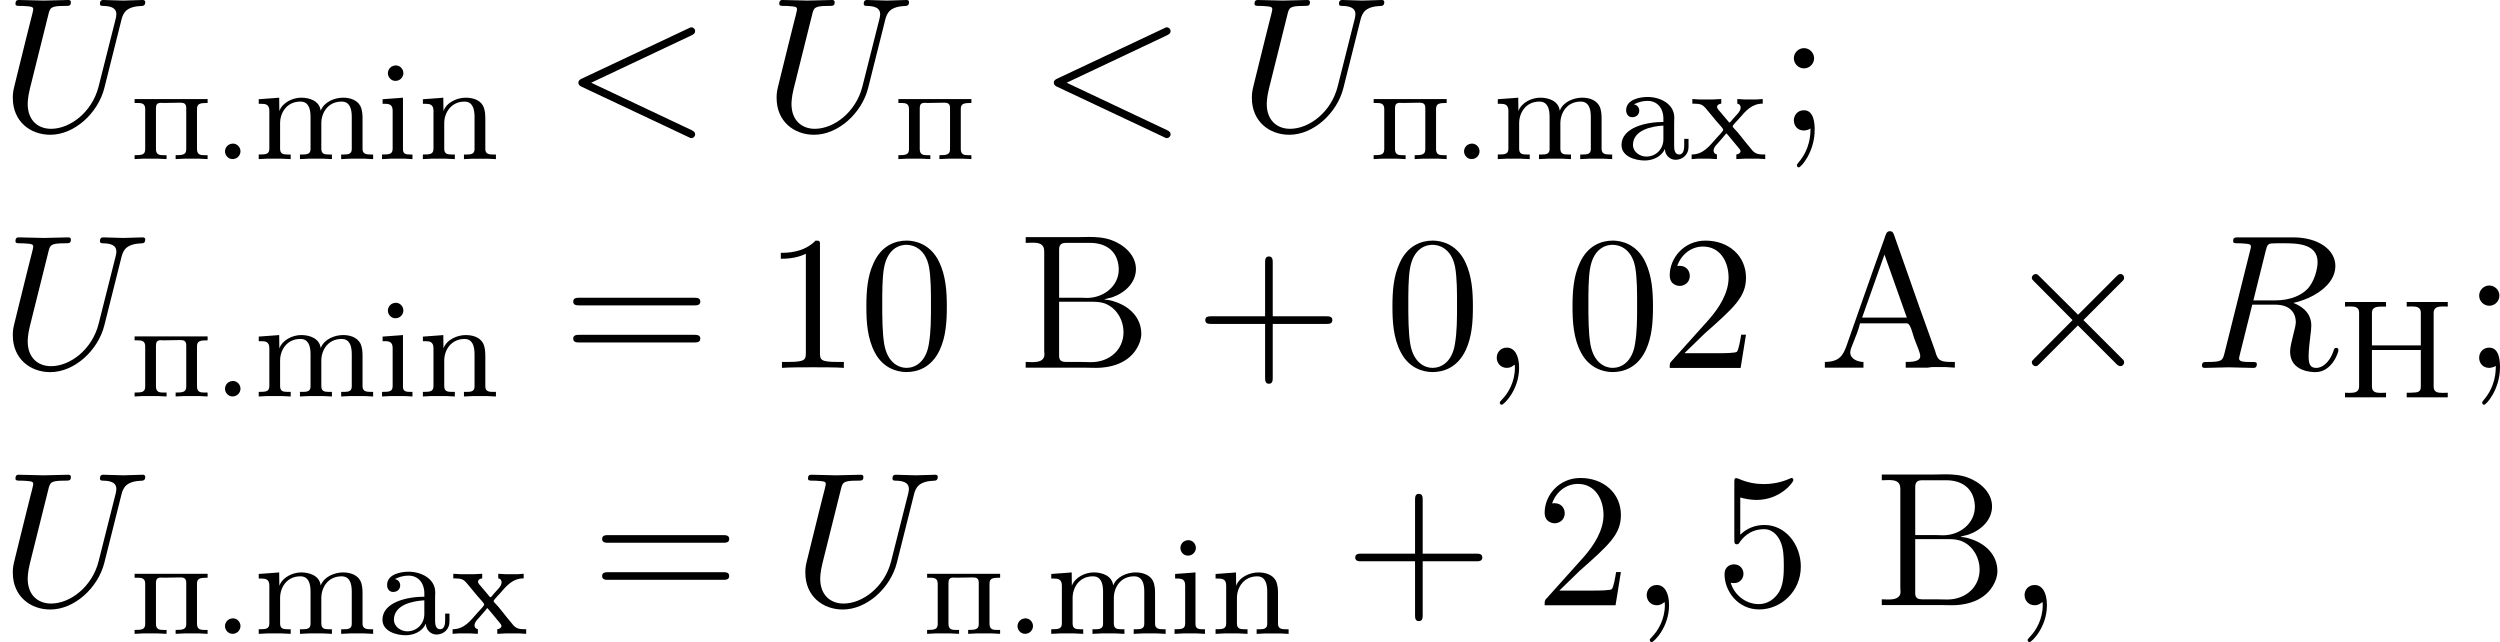
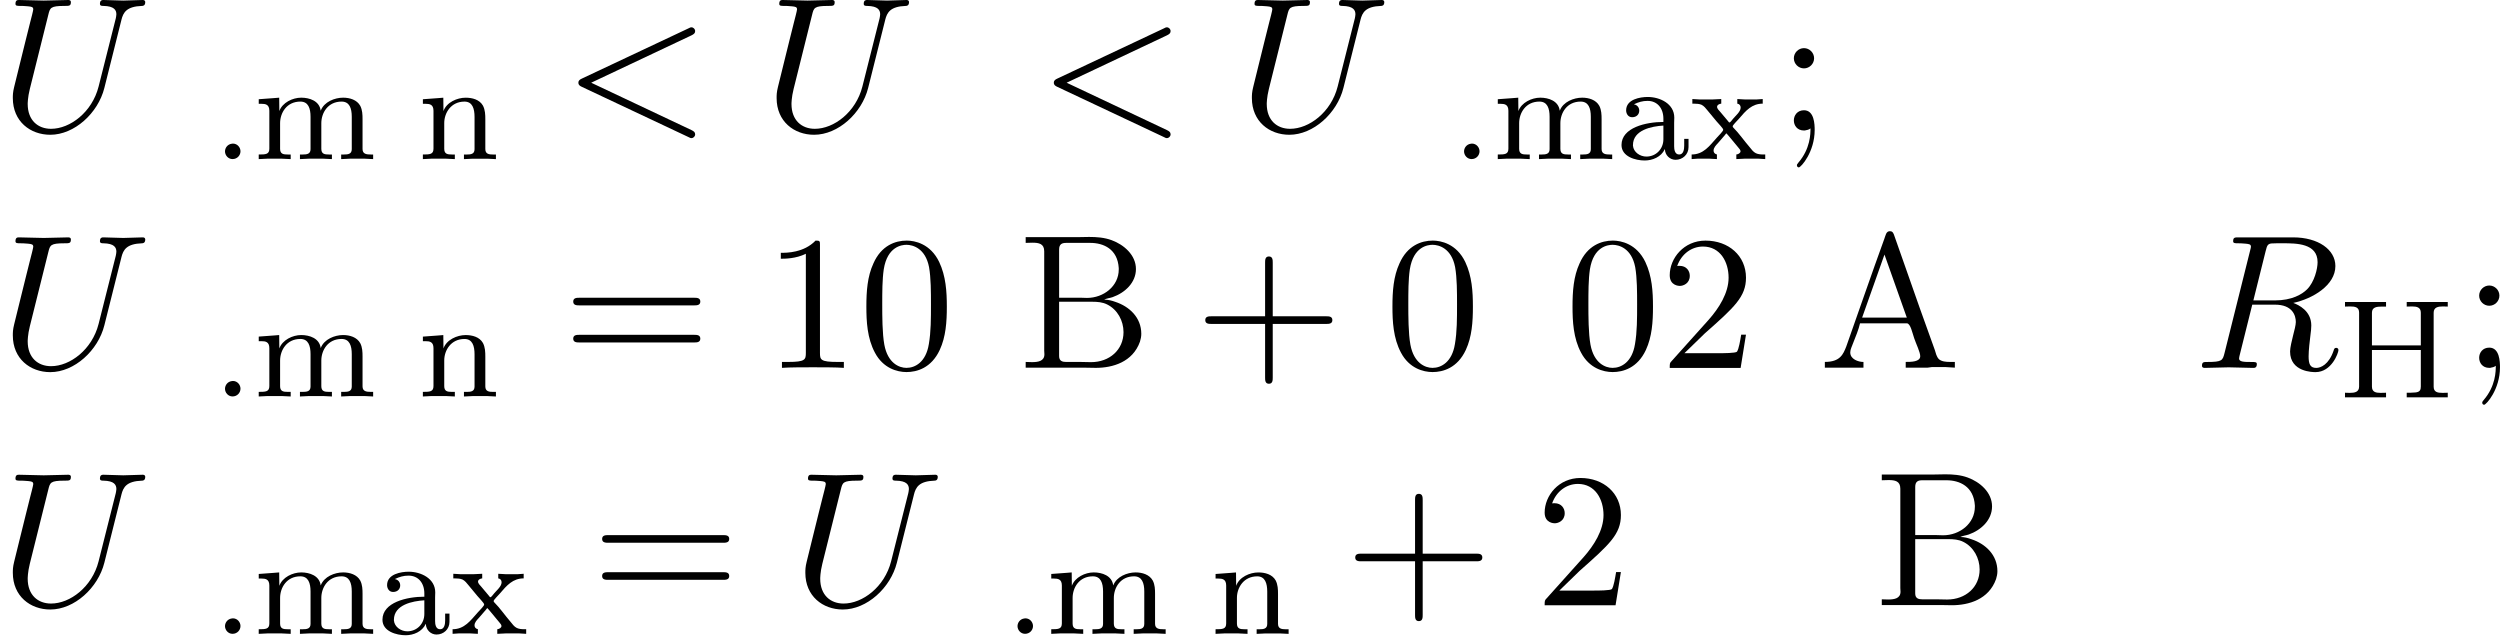
<svg xmlns="http://www.w3.org/2000/svg" xmlns:xlink="http://www.w3.org/1999/xlink" height="45.99pt" version="1.1" viewBox="1872.02 1483.22 142.708 36.655" width="179.054pt">
  <defs>
    <path d="m1.116 -0.885c-0.239 0.032 -0.383 0.239 -0.383 0.438c0 0.215 0.175 0.438 0.43 0.438c0.271 0 0.454 -0.215 0.454 -0.446c0 -0.215 -0.175 -0.438 -0.43 -0.438c-0.024 0 -0.048 0.008 -0.072 0.008z" id="g0-46" />
    <path d="m1.068 -3.132v-0.008c0.255 -0.12 0.478 -0.191 0.773 -0.191c0.542 0 0.901 0.406 0.901 1.02v0.183c-0.988 0 -2.391 0.319 -2.391 1.315c0 0.669 0.805 0.885 1.323 0.885c0.446 0 0.94 -0.199 1.148 -0.646h0.008c0 0.335 0.279 0.606 0.606 0.606c0.406 0 0.741 -0.303 0.741 -0.725v-0.47h-0.247v0.391c0 0.207 -0.04 0.502 -0.287 0.502c-0.255 0 -0.287 -0.295 -0.287 -0.47v-1.339c0 -0.096 0.008 -0.199 0.008 -0.295c0 -0.797 -0.821 -1.18 -1.514 -1.18c-0.43 0 -1.235 0.128 -1.235 0.765c0 0.175 0.104 0.391 0.343 0.391c0.255 0 0.406 -0.167 0.406 -0.375c0 -0.159 -0.096 -0.319 -0.295 -0.359zm1.674 1.211v0.781c0 0.558 -0.422 0.988 -0.972 0.988c-0.359 0 -0.733 -0.247 -0.765 -0.622v-0.032c0 -0.869 1.076 -1.076 1.737 -1.116z" id="g0-97" />
-     <path d="m0.359 -3.427v0.263h0.128c0.255 0 0.446 0.048 0.446 0.391v2.168c0 0.327 -0.207 0.335 -0.606 0.335v0.263l0.486 -0.024h0.805l0.446 0.024v-0.263h-0.112c-0.231 0 -0.43 -0.016 -0.43 -0.287v-2.957l-0.295 0.024l-0.869 0.064zm0.685 -1.921c-0.239 0.032 -0.383 0.239 -0.383 0.438c0 0.215 0.175 0.438 0.43 0.438c0.271 0 0.454 -0.215 0.454 -0.446c0 -0.215 -0.175 -0.438 -0.43 -0.438c-0.024 0 -0.048 0.008 -0.072 0.008z" id="g0-105" />
    <path d="m0.319 -3.427v0.263h0.151c0.231 0 0.454 0.032 0.454 0.399v2.16c0 0.327 -0.207 0.335 -0.606 0.335v0.263l0.486 -0.024h0.837l0.502 0.024v-0.263h-0.167c-0.247 0 -0.438 -0.024 -0.438 -0.327v-1.459c0 -0.59 0.375 -1.235 1.156 -1.235c0.454 0 0.582 0.383 0.582 0.869v1.849c0 0.279 -0.215 0.303 -0.446 0.303h-0.159v0.263l0.502 -0.024h0.837l0.486 0.024v-0.263h-0.167c-0.247 0 -0.438 -0.024 -0.438 -0.327v-1.459c0 -0.59 0.375 -1.235 1.156 -1.235c0.454 0 0.582 0.383 0.582 0.869v1.849c0 0.279 -0.215 0.303 -0.446 0.303h-0.159v0.263l0.502 -0.024h0.837l0.486 0.024v-0.263h-0.135c-0.239 0 -0.47 -0.024 -0.47 -0.311v-1.706c0 -0.255 -0.008 -0.518 -0.128 -0.757c-0.191 -0.351 -0.606 -0.47 -0.98 -0.47c-0.486 0 -1.084 0.239 -1.275 0.733h-0.008c-0.072 -0.55 -0.638 -0.733 -1.108 -0.733c-0.494 0 -1.076 0.279 -1.251 0.765l-0.008 -0.765l-0.295 0.024l-0.869 0.064z" id="g0-109" />
    <path d="m0.319 -3.427v0.263h0.151c0.231 0 0.454 0.032 0.454 0.399v2.16c0 0.327 -0.207 0.335 -0.606 0.335v0.263l0.486 -0.024h0.837l0.502 0.024v-0.263h-0.167c-0.247 0 -0.438 -0.024 -0.438 -0.327v-1.466c0 -0.59 0.391 -1.227 1.156 -1.227c0.454 0 0.574 0.399 0.574 0.877v1.841c0 0.279 -0.215 0.303 -0.446 0.303h-0.159v0.263l0.502 -0.024h0.837l0.486 0.024v-0.263h-0.159c-0.231 0 -0.446 -0.024 -0.446 -0.311v-1.698c0 -0.263 -0.008 -0.534 -0.135 -0.781c-0.199 -0.351 -0.614 -0.454 -0.988 -0.454c-0.486 0 -1.092 0.263 -1.267 0.765l-0.008 -0.765l-0.295 0.024l-0.869 0.064z" id="g0-110" />
    <path d="m0.175 -3.435v0.263h0.096c0.143 0 0.303 0.008 0.43 0.064c0.143 0.072 0.247 0.207 0.343 0.327l0.502 0.606c0.12 0.151 0.391 0.406 0.391 0.494c0 0.08 -0.247 0.319 -0.375 0.462c-0.406 0.454 -0.749 0.948 -1.427 0.948v0.263l0.351 -0.024h0.654l0.438 0.024v-0.263c-0.135 -0.032 -0.191 -0.12 -0.191 -0.223c0 -0.167 0.143 -0.311 0.247 -0.422c0.104 -0.12 0.199 -0.231 0.303 -0.351c0.056 -0.072 0.128 -0.135 0.175 -0.215c0.072 0.064 0.128 0.143 0.191 0.215l0.502 0.606c0.048 0.064 0.12 0.128 0.12 0.207c0 0.104 -0.135 0.175 -0.239 0.183v0.263l0.486 -0.024h0.765l0.399 0.024v-0.263h-0.088c-0.151 0 -0.311 -0.008 -0.446 -0.072c-0.151 -0.072 -0.255 -0.223 -0.359 -0.351c-0.319 -0.367 -0.598 -0.781 -0.94 -1.124c-0.008 -0.016 -0.024 -0.032 -0.024 -0.056v-0.008c0 -0.064 0.231 -0.287 0.343 -0.414c0.414 -0.486 0.757 -0.877 1.371 -0.877v-0.263l-0.351 0.024h-0.662l-0.438 -0.024v0.263c0.128 0.016 0.191 0.112 0.191 0.223c0 0.239 -0.295 0.47 -0.43 0.638c-0.064 0.072 -0.159 0.215 -0.207 0.215c-0.032 0 -0.056 -0.04 -0.072 -0.064l-0.462 -0.55c-0.064 -0.072 -0.175 -0.175 -0.175 -0.279c0 -0.112 0.135 -0.175 0.239 -0.183v-0.263l-0.494 0.024h-0.749l-0.406 -0.024z" id="g0-120" />
    <path d="m0.351 -5.452v0.263c0.096 0 0.199 -0.008 0.295 -0.008c0.279 0 0.51 0.04 0.51 0.351v4.224c0 0.319 -0.263 0.359 -0.534 0.359c-0.096 0 -0.183 -0.008 -0.271 -0.008v0.263h2.343v-0.263c-0.104 0 -0.207 0.008 -0.311 0.008c-0.271 0 -0.494 -0.048 -0.494 -0.359v-2.088h2.79v2.088c0 0.191 -0.056 0.311 -0.311 0.335c-0.167 0.016 -0.327 0.016 -0.494 0.016v0.263h2.343v-0.263c-0.096 0 -0.199 0.008 -0.295 0.008c-0.279 0 -0.51 -0.04 -0.51 -0.351v-4.224c0 -0.319 0.263 -0.359 0.534 -0.359c0.096 0 0.183 0.008 0.271 0.008v-0.263h-2.343v0.263c0.104 0 0.199 -0.008 0.303 -0.008c0.271 0 0.502 0.048 0.502 0.359v1.865h-2.79v-1.865c0 -0.319 0.271 -0.351 0.566 -0.351h0.239v-0.263h-2.343z" id="g0-205" />
-     <path d="m0.263 -3.435v0.223h0.175c0.231 0 0.43 0.032 0.43 0.343v2.287c0 0.327 -0.183 0.351 -0.606 0.351v0.223l0.486 -0.024h0.837l0.502 0.024v-0.223h-0.191c-0.223 0 -0.414 -0.032 -0.414 -0.351v-2.335c0 -0.191 0.064 -0.303 0.279 -0.303c0.056 0 0.104 0.008 0.151 0.008c0.319 0 0.646 -0.016 0.964 -0.016c0.183 0 0.335 0.04 0.335 0.295v2.375c0 0.311 -0.231 0.327 -0.606 0.327v0.223l0.502 -0.024h0.837l0.486 0.024v-0.223h-0.191c-0.223 0 -0.414 -0.032 -0.414 -0.351v-2.287c0 -0.311 0.183 -0.343 0.606 -0.343v-0.223h-4.168z" id="g0-239" />
    <path d="m0.349 -0.338v0.327h2.204v-0.327c-0.305 0 -0.753 -0.164 -0.753 -0.535v-0.022c0 -0.164 0.109 -0.36 0.164 -0.524c0.142 -0.36 0.316 -0.775 0.393 -1.124h2.673c0.207 0 0.316 0.556 0.415 0.84c0.109 0.327 0.349 0.807 0.349 1.036c0 0.327 -0.524 0.327 -0.829 0.327v0.327h1.255l0.24 -0.033h0.775l0.535 0.033v-0.327h-0.284c-0.229 0 -0.469 -0.022 -0.622 -0.153c-0.142 -0.142 -0.185 -0.36 -0.24 -0.535c-0.578 -1.604 -1.156 -3.207 -1.713 -4.822l-0.622 -1.767c-0.055 -0.12 -0.087 -0.185 -0.229 -0.185c-0.218 0 -0.24 0.24 -0.316 0.436c-0.742 2.04 -1.44 4.08 -2.171 6.142c-0.175 0.447 -0.349 0.884 -1.222 0.884zm2.127 -2.531l1.276 -3.6l1.276 3.6h-2.553z" id="g3-65" />
    <path d="m0.469 -7.462v0.327c0.131 0 0.262 -0.011 0.382 -0.011c0.371 0 0.676 0.055 0.676 0.491v5.673c0 0.065 0.011 0.142 0.011 0.207c0 0.393 -0.36 0.447 -0.709 0.447c-0.131 0 -0.251 -0.011 -0.36 -0.011v0.327h3.36c0.207 0 0.425 0.011 0.644 0.011c0.96 0 2.105 -0.327 2.52 -1.495c0.044 -0.142 0.076 -0.295 0.076 -0.447c0 -0.938 -0.687 -1.56 -1.473 -1.822c-0.207 -0.076 -0.425 -0.131 -0.644 -0.131c0.142 -0.076 0.327 -0.087 0.48 -0.142c0.709 -0.251 1.331 -0.829 1.331 -1.604c0 -0.807 -0.698 -1.396 -1.385 -1.647c-0.415 -0.153 -0.851 -0.185 -1.287 -0.185c-0.207 0 -0.415 0.011 -0.622 0.011h-3zm1.909 3.687h1.887c0.295 0 0.589 0.022 0.851 0.153c0.6 0.295 0.938 0.938 0.938 1.582c0 1.004 -0.796 1.713 -1.855 1.713c-0.185 0 -0.371 -0.011 -0.556 -0.011h-0.851c-0.218 0 -0.415 -0.044 -0.415 -0.338v-3.098zm0 -0.229v-2.749c0 -0.316 0.164 -0.382 0.404 -0.382h1.375c0.753 0 1.56 0.349 1.625 1.44v0.076c0 0.96 -0.873 1.625 -1.811 1.625c-0.12 0 -0.24 -0.011 -0.36 -0.011h-1.233z" id="g3-194" />
-     <path d="m2.215 -0.011c0 -0.72 -0.273 -1.145 -0.698 -1.145c-0.36 0 -0.578 0.273 -0.578 0.578c0 0.295 0.218 0.578 0.578 0.578c0.131 0 0.273 -0.044 0.382 -0.142c0.033 -0.022 0.044 -0.033 0.055 -0.033s0.022 0.011 0.022 0.164c0 0.807 -0.382 1.462 -0.742 1.822c-0.12 0.12 -0.12 0.142 -0.12 0.175c0 0.076 0.055 0.12 0.109 0.12c0.12 0 0.993 -0.84 0.993 -2.116z" id="g2-59" />
    <path d="m7.364 -5.433c0.131 -0.065 0.207 -0.12 0.207 -0.24s-0.098 -0.218 -0.218 -0.218c-0.033 0 -0.055 0 -0.196 0.076l-6.044 2.847c-0.12 0.055 -0.207 0.109 -0.207 0.24s0.087 0.185 0.207 0.24l6.044 2.847c0.142 0.076 0.164 0.076 0.196 0.076c0.12 0 0.218 -0.098 0.218 -0.218s-0.076 -0.175 -0.207 -0.24l-5.727 -2.705l5.727 -2.705z" id="g2-60" />
    <path d="m4.091 -6.698c0.065 -0.262 0.098 -0.371 0.305 -0.404c0.098 -0.011 0.447 -0.011 0.665 -0.011c0.775 0 1.985 0 1.985 1.08c0 0.371 -0.175 1.124 -0.6 1.549c-0.284 0.284 -0.862 0.633 -1.844 0.633h-1.222l0.709 -2.847zm1.571 2.989c1.102 -0.24 2.4 -1.004 2.4 -2.105c0 -0.938 -0.982 -1.636 -2.411 -1.636h-3.109c-0.218 0 -0.316 0 -0.316 0.218c0 0.12 0.098 0.12 0.305 0.12c0.022 0 0.229 0 0.415 0.022c0.196 0.022 0.295 0.033 0.295 0.175c0 0.044 -0.011 0.076 -0.044 0.207l-1.462 5.858c-0.109 0.425 -0.131 0.513 -0.993 0.513c-0.196 0 -0.295 0 -0.295 0.218c0 0.12 0.131 0.12 0.153 0.12c0.305 0 1.069 -0.033 1.375 -0.033s1.08 0.033 1.385 0.033c0.087 0 0.218 0 0.218 -0.218c0 -0.12 -0.098 -0.12 -0.305 -0.12c-0.404 0 -0.709 0 -0.709 -0.196c0 -0.065 0.022 -0.12 0.033 -0.185l0.72 -2.891h1.298c0.993 0 1.189 0.611 1.189 0.993c0 0.164 -0.087 0.502 -0.153 0.753c-0.076 0.305 -0.175 0.709 -0.175 0.927c0 1.178 1.309 1.178 1.451 1.178c0.927 0 1.309 -1.102 1.309 -1.255c0 -0.131 -0.12 -0.131 -0.131 -0.131c-0.098 0 -0.12 0.076 -0.142 0.153c-0.273 0.807 -0.742 0.993 -0.993 0.993c-0.36 0 -0.436 -0.24 -0.436 -0.665c0 -0.338 0.065 -0.895 0.109 -1.244c0.022 -0.153 0.044 -0.36 0.044 -0.513c0 -0.84 -0.731 -1.178 -1.025 -1.287z" id="g2-82" />
    <path d="m6.927 -6.305c0.109 -0.447 0.305 -0.775 1.178 -0.807c0.055 0 0.185 -0.011 0.185 -0.218c0 -0.011 0 -0.12 -0.142 -0.12c-0.36 0 -0.742 0.033 -1.113 0.033s-0.775 -0.033 -1.135 -0.033c-0.065 0 -0.196 0 -0.196 0.218c0 0.12 0.109 0.12 0.196 0.12c0.622 0.011 0.742 0.24 0.742 0.48c0 0.033 -0.022 0.196 -0.033 0.229l-0.982 3.895c-0.371 1.462 -1.625 2.411 -2.716 2.411c-0.742 0 -1.331 -0.48 -1.331 -1.418c0 -0.022 0 -0.371 0.12 -0.851l1.058 -4.244c0.098 -0.393 0.12 -0.502 0.916 -0.502c0.284 0 0.371 0 0.371 -0.218c0 -0.12 -0.12 -0.12 -0.153 -0.12c-0.305 0 -1.091 0.033 -1.396 0.033c-0.316 0 -1.091 -0.033 -1.407 -0.033c-0.087 0 -0.207 0 -0.207 0.218c0 0.12 0.098 0.12 0.305 0.12c0.022 0 0.229 0 0.415 0.022c0.196 0.022 0.295 0.033 0.295 0.175c0 0.065 -0.12 0.524 -0.185 0.775l-0.24 0.96c-0.098 0.425 -0.622 2.487 -0.665 2.695c-0.076 0.305 -0.076 0.469 -0.076 0.633c0 1.331 0.993 2.095 2.138 2.095c1.375 0 2.727 -1.233 3.087 -2.673l0.971 -3.873z" id="g2-85" />
-     <path d="m4.244 -3.033l-2.182 -2.171c-0.131 -0.131 -0.153 -0.153 -0.24 -0.153c-0.109 0 -0.218 0.098 -0.218 0.218c0 0.076 0.022 0.098 0.142 0.218l2.182 2.193l-2.182 2.193c-0.12 0.12 -0.142 0.142 -0.142 0.218c0 0.12 0.109 0.218 0.218 0.218c0.087 0 0.109 -0.022 0.24 -0.153l2.171 -2.171l2.258 2.258c0.022 0.011 0.098 0.065 0.164 0.065c0.131 0 0.218 -0.098 0.218 -0.218c0 -0.022 0 -0.065 -0.033 -0.12c-0.011 -0.022 -1.745 -1.735 -2.291 -2.291l1.996 -1.996c0.055 -0.065 0.218 -0.207 0.273 -0.273c0.011 -0.022 0.055 -0.065 0.055 -0.142c0 -0.12 -0.087 -0.218 -0.218 -0.218c-0.087 0 -0.131 0.044 -0.251 0.164l-2.16 2.16z" id="g1-2" />
    <path d="m4.462 -2.509h3.044c0.153 0 0.36 0 0.36 -0.218s-0.207 -0.218 -0.36 -0.218h-3.044v-3.055c0 -0.153 0 -0.36 -0.218 -0.36s-0.218 0.207 -0.218 0.36v3.055h-3.055c-0.153 0 -0.36 0 -0.36 0.218s0.207 0.218 0.36 0.218h3.055v3.055c0 0.153 0 0.36 0.218 0.36s0.218 -0.207 0.218 -0.36v-3.055z" id="g4-43" />
    <path d="m5.018 -3.491c0 -0.873 -0.055 -1.745 -0.436 -2.553c-0.502 -1.047 -1.396 -1.222 -1.855 -1.222c-0.655 0 -1.451 0.284 -1.898 1.298c-0.349 0.753 -0.404 1.604 -0.404 2.476c0 0.818 0.044 1.8 0.491 2.629c0.469 0.884 1.265 1.102 1.8 1.102c0.589 0 1.418 -0.229 1.898 -1.265c0.349 -0.753 0.404 -1.604 0.404 -2.465zm-2.302 3.491c-0.425 0 -1.069 -0.273 -1.265 -1.32c-0.12 -0.655 -0.12 -1.658 -0.12 -2.302c0 -0.698 0 -1.418 0.087 -2.007c0.207 -1.298 1.025 -1.396 1.298 -1.396c0.36 0 1.08 0.196 1.287 1.276c0.109 0.611 0.109 1.44 0.109 2.127c0 0.818 0 1.56 -0.12 2.258c-0.164 1.036 -0.785 1.364 -1.276 1.364z" id="g4-48" />
    <path d="m3.207 -6.982c0 -0.262 0 -0.284 -0.251 -0.284c-0.676 0.698 -1.636 0.698 -1.985 0.698v0.338c0.218 0 0.862 0 1.429 -0.284v5.651c0 0.393 -0.033 0.524 -1.015 0.524h-0.349v0.338c0.382 -0.033 1.331 -0.033 1.767 -0.033s1.385 0 1.767 0.033v-0.338h-0.349c-0.982 0 -1.015 -0.12 -1.015 -0.524v-6.12z" id="g4-49" />
    <path d="m1.385 -0.84l1.156 -1.124c1.702 -1.505 2.356 -2.095 2.356 -3.185c0 -1.244 -0.982 -2.116 -2.313 -2.116c-1.233 0 -2.04 1.004 -2.04 1.975c0 0.611 0.545 0.611 0.578 0.611c0.185 0 0.567 -0.131 0.567 -0.578c0 -0.284 -0.196 -0.567 -0.578 -0.567c-0.087 0 -0.109 0 -0.142 0.011c0.251 -0.709 0.84 -1.113 1.473 -1.113c0.993 0 1.462 0.884 1.462 1.778c0 0.873 -0.545 1.735 -1.145 2.411l-2.095 2.335c-0.12 0.12 -0.12 0.142 -0.12 0.404h4.047l0.305 -1.898h-0.273c-0.055 0.327 -0.131 0.807 -0.24 0.971c-0.076 0.087 -0.796 0.087 -1.036 0.087h-1.964z" id="g4-50" />
-     <path d="m4.898 -2.193c0 -1.298 -0.895 -2.389 -2.073 -2.389c-0.524 0 -0.993 0.175 -1.385 0.556v-2.127c0.218 0.065 0.578 0.142 0.927 0.142c1.342 0 2.105 -0.993 2.105 -1.135c0 -0.065 -0.033 -0.12 -0.109 -0.12c-0.011 0 -0.033 0 -0.087 0.033c-0.218 0.098 -0.753 0.316 -1.484 0.316c-0.436 0 -0.938 -0.076 -1.451 -0.305c-0.087 -0.033 -0.109 -0.033 -0.131 -0.033c-0.109 0 -0.109 0.087 -0.109 0.262v3.229c0 0.196 0 0.284 0.153 0.284c0.076 0 0.098 -0.033 0.142 -0.098c0.12 -0.175 0.524 -0.764 1.407 -0.764c0.567 0 0.84 0.502 0.927 0.698c0.175 0.404 0.196 0.829 0.196 1.375c0 0.382 0 1.036 -0.262 1.495c-0.262 0.425 -0.665 0.709 -1.167 0.709c-0.796 0 -1.418 -0.578 -1.604 -1.222c0.033 0.011 0.065 0.022 0.185 0.022c0.36 0 0.545 -0.273 0.545 -0.535s-0.185 -0.535 -0.545 -0.535c-0.153 0 -0.535 0.076 -0.535 0.578c0 0.938 0.753 1.996 1.975 1.996c1.265 0 2.378 -1.047 2.378 -2.433z" id="g4-53" />
    <path d="m2.095 -4.124c0 -0.316 -0.262 -0.578 -0.578 -0.578s-0.578 0.262 -0.578 0.578s0.262 0.578 0.578 0.578s0.578 -0.262 0.578 -0.578zm-0.207 4.004c0 0.305 0 1.156 -0.698 1.964c-0.076 0.087 -0.076 0.109 -0.076 0.142c0 0.076 0.055 0.12 0.109 0.12c0.12 0 0.905 -0.873 0.905 -2.138c0 -0.316 -0.022 -1.124 -0.611 -1.124c-0.382 0 -0.578 0.295 -0.578 0.578s0.185 0.578 0.578 0.578c0.055 0 0.076 0 0.087 -0.011c0.076 -0.011 0.196 -0.033 0.284 -0.109z" id="g4-59" />
    <path d="m7.495 -3.567c0.164 0 0.371 0 0.371 -0.218s-0.207 -0.218 -0.36 -0.218h-6.535c-0.153 0 -0.36 0 -0.36 0.218s0.207 0.218 0.371 0.218h6.513zm0.011 2.116c0.153 0 0.36 0 0.36 -0.218s-0.207 -0.218 -0.371 -0.218h-6.513c-0.164 0 -0.371 0 -0.371 0.218s0.207 0.218 0.36 0.218h6.535z" id="g4-61" />
  </defs>
  <g id="page1">
    <use x="1872.02" xlink:href="#g2-85" y="1490.67" />
    <use x="1879.44" xlink:href="#g0-239" y="1492.31" />
    <use x="1884.13" xlink:href="#g0-46" y="1492.31" />
    <use x="1886.47" xlink:href="#g0-109" y="1492.31" />
    <use x="1893.5" xlink:href="#g0-105" y="1492.31" />
    <use x="1895.84" xlink:href="#g0-110" y="1492.31" />
    <use x="1904.13" xlink:href="#g2-60" y="1490.67" />
    <use x="1915.62" xlink:href="#g2-85" y="1490.67" />
    <use x="1923.04" xlink:href="#g0-239" y="1492.31" />
    <use x="1931.27" xlink:href="#g2-60" y="1490.67" />
    <use x="1942.75" xlink:href="#g2-85" y="1490.67" />
    <use x="1950.17" xlink:href="#g0-239" y="1492.31" />
    <use x="1954.86" xlink:href="#g0-46" y="1492.31" />
    <use x="1957.2" xlink:href="#g0-109" y="1492.31" />
    <use x="1964.23" xlink:href="#g0-97" y="1492.31" />
    <use x="1968.45" xlink:href="#g0-120" y="1492.31" />
    <use x="1973.48" xlink:href="#g4-59" y="1490.67" />
    <use x="1872.02" xlink:href="#g2-85" y="1504.22" />
    <use x="1879.44" xlink:href="#g0-239" y="1505.86" />
    <use x="1884.13" xlink:href="#g0-46" y="1505.86" />
    <use x="1886.47" xlink:href="#g0-109" y="1505.86" />
    <use x="1893.5" xlink:href="#g0-105" y="1505.86" />
    <use x="1895.84" xlink:href="#g0-110" y="1505.86" />
    <use x="1904.13" xlink:href="#g4-61" y="1504.22" />
    <use x="1915.62" xlink:href="#g4-49" y="1504.22" />
    <use x="1921.05" xlink:href="#g4-48" y="1504.22" />
    <use x="1930.1" xlink:href="#g3-194" y="1504.22" />
    <use x="1940.21" xlink:href="#g4-43" y="1504.22" />
    <use x="1951.08" xlink:href="#g4-48" y="1504.22" />
    <use x="1956.52" xlink:href="#g2-59" y="1504.22" />
    <use x="1961.36" xlink:href="#g4-48" y="1504.22" />
    <use x="1966.79" xlink:href="#g4-50" y="1504.22" />
    <use x="1975.84" xlink:href="#g3-65" y="1504.22" />
    <use x="1986.4" xlink:href="#g1-2" y="1504.22" />
    <use x="1997.27" xlink:href="#g2-82" y="1504.22" />
    <use x="2005.53" xlink:href="#g0-205" y="1505.91" />
    <use x="2012.6" xlink:href="#g4-59" y="1504.22" />
    <use x="1872.02" xlink:href="#g2-85" y="1517.77" />
    <use x="1879.44" xlink:href="#g0-239" y="1519.41" />
    <use x="1884.13" xlink:href="#g0-46" y="1519.41" />
    <use x="1886.47" xlink:href="#g0-109" y="1519.41" />
    <use x="1893.5" xlink:href="#g0-97" y="1519.41" />
    <use x="1897.72" xlink:href="#g0-120" y="1519.41" />
    <use x="1905.78" xlink:href="#g4-61" y="1517.77" />
    <use x="1917.26" xlink:href="#g2-85" y="1517.77" />
    <use x="1924.68" xlink:href="#g0-239" y="1519.41" />
    <use x="1929.37" xlink:href="#g0-46" y="1519.41" />
    <use x="1931.71" xlink:href="#g0-109" y="1519.41" />
    <use x="1938.74" xlink:href="#g0-105" y="1519.41" />
    <use x="1941.09" xlink:href="#g0-110" y="1519.41" />
    <use x="1948.77" xlink:href="#g4-43" y="1517.77" />
    <use x="1959.65" xlink:href="#g4-50" y="1517.77" />
    <use x="1965.08" xlink:href="#g2-59" y="1517.77" />
    <use x="1969.92" xlink:href="#g4-53" y="1517.77" />
    <use x="1978.97" xlink:href="#g3-194" y="1517.77" />
    <use x="1986.65" xlink:href="#g2-59" y="1517.77" />
  </g>
  <script type="text/ecmascript">if(window.parent.postMessage)window.parent.postMessage("36.6429|179.05394|45.99032|"+window.location,"*");</script>
</svg>